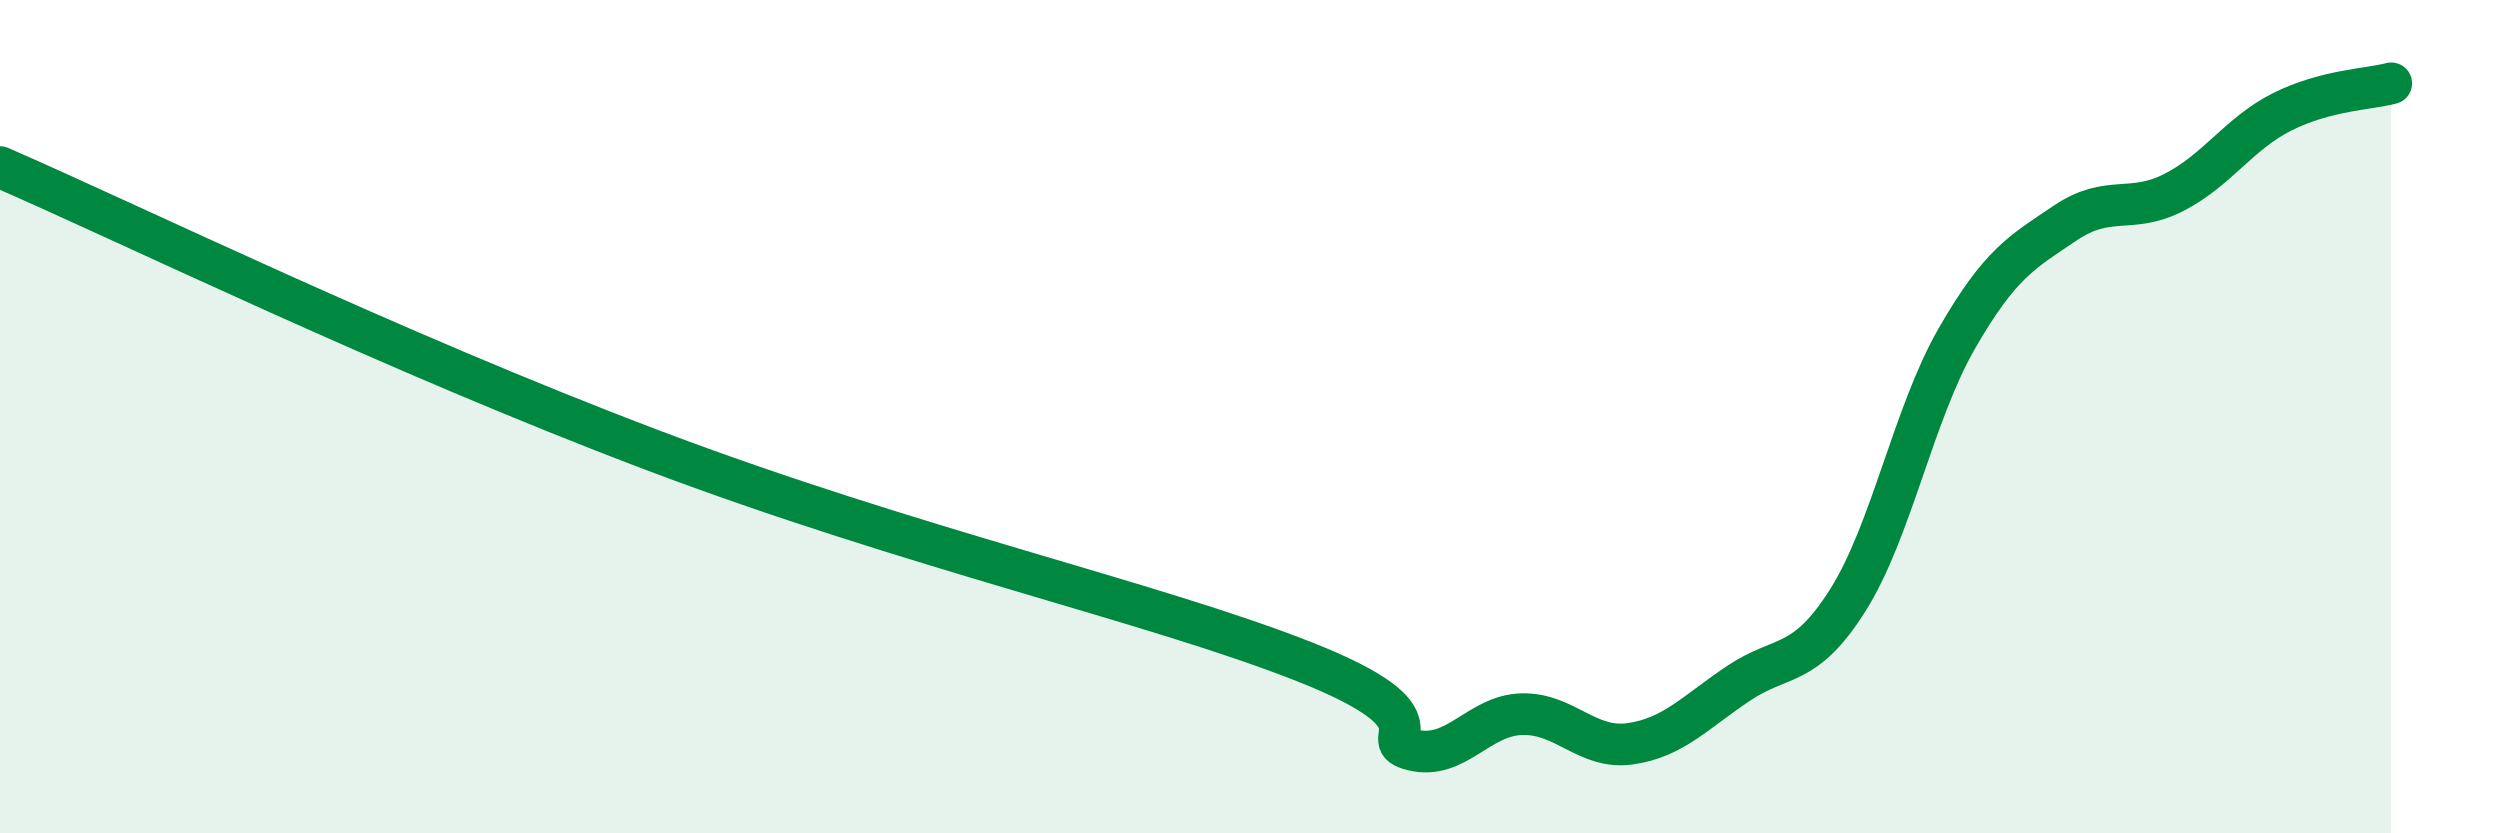
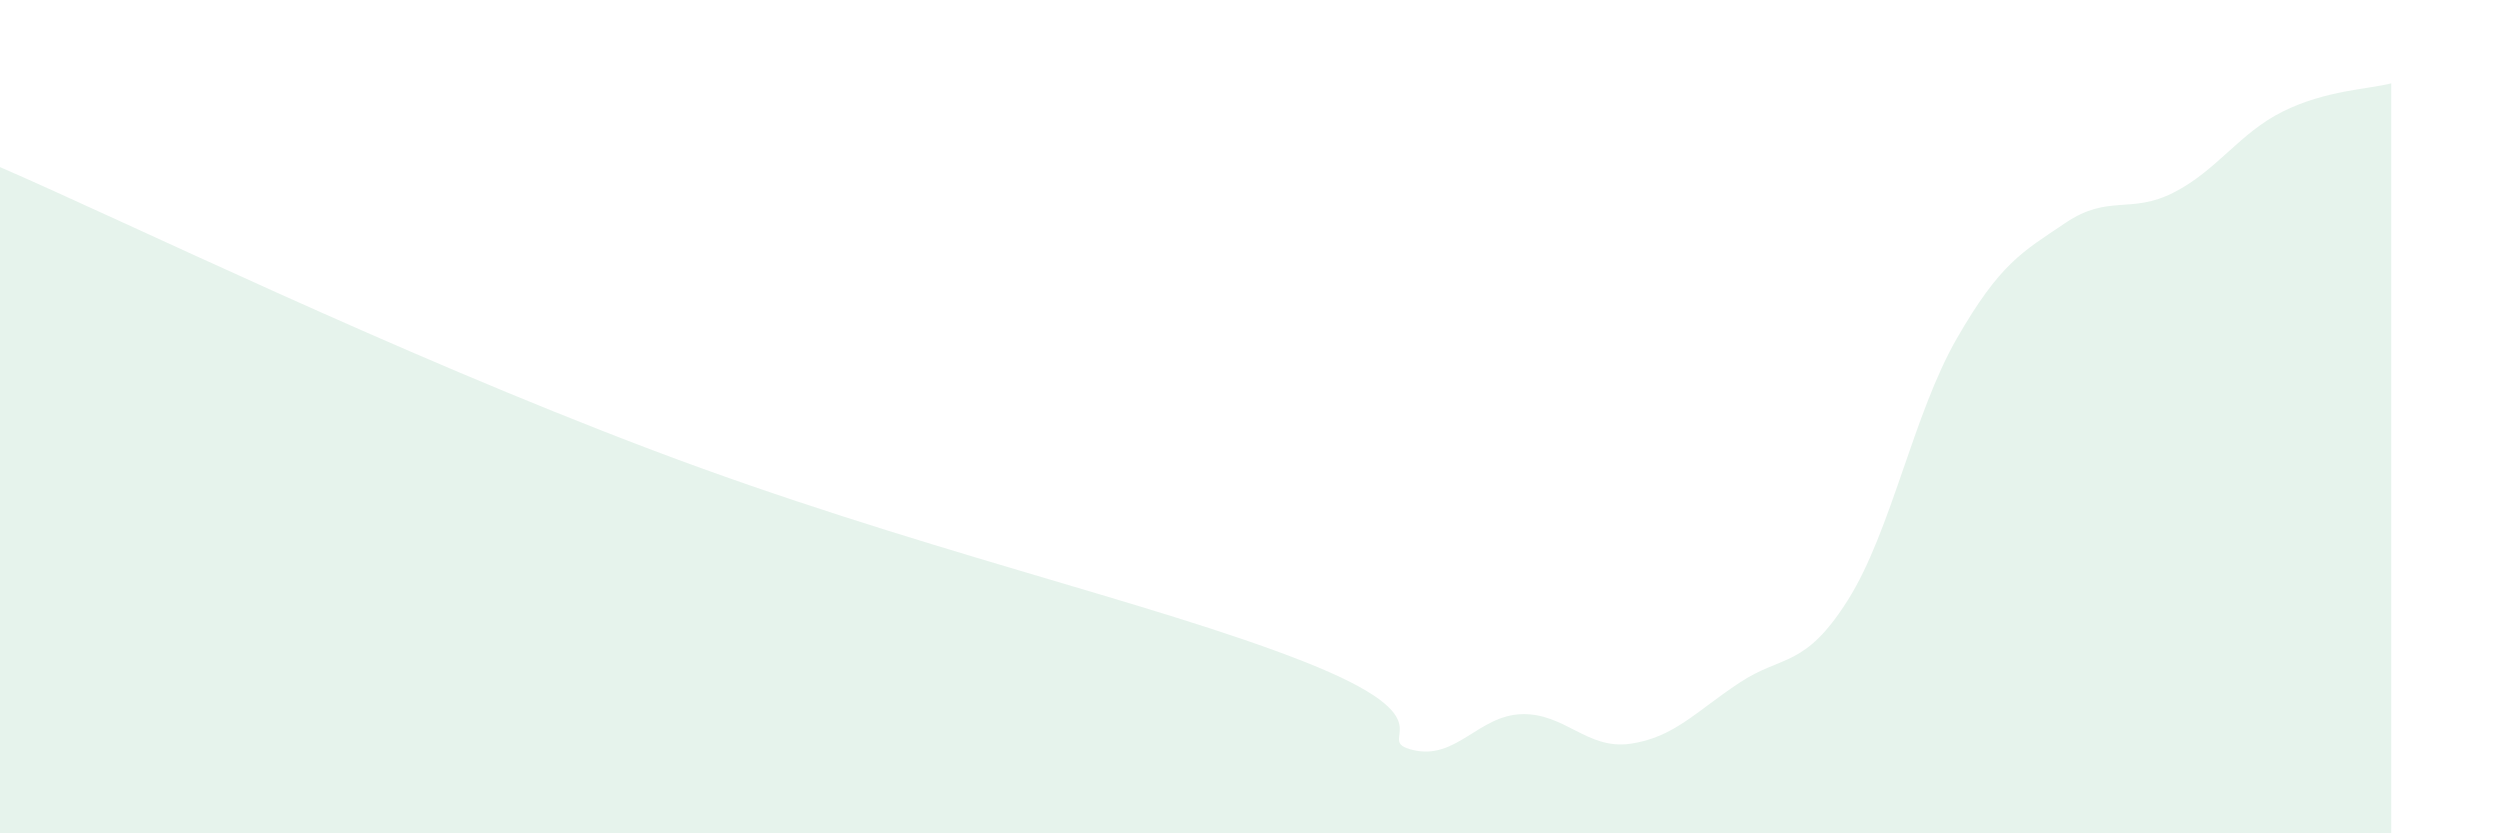
<svg xmlns="http://www.w3.org/2000/svg" width="60" height="20" viewBox="0 0 60 20">
  <path d="M 0,4.01 C 3.13,5.37 9.39,8.43 15.65,10.8 C 21.91,13.17 27.65,14.44 31.3,15.88 C 34.95,17.32 32.87,17.75 33.91,18 C 34.95,18.25 35.48,17.17 36.52,17.14 C 37.56,17.11 38.09,18 39.13,17.85 C 40.17,17.7 40.7,17.08 41.74,16.39 C 42.78,15.7 43.31,16.05 44.35,14.4 C 45.39,12.75 45.92,9.94 46.96,8.13 C 48,6.32 48.53,6.05 49.57,5.35 C 50.61,4.65 51.13,5.15 52.17,4.62 C 53.21,4.09 53.74,3.2 54.78,2.68 C 55.82,2.16 56.87,2.14 57.39,2L57.39 20L0 20Z" fill="#008740" opacity="0.1" stroke-linecap="round" stroke-linejoin="round" />
-   <path d="M 0,4.01 C 3.13,5.37 9.39,8.43 15.65,10.8 C 21.91,13.17 27.65,14.44 31.3,15.88 C 34.95,17.32 32.87,17.75 33.91,18 C 34.95,18.25 35.48,17.17 36.52,17.14 C 37.56,17.11 38.09,18 39.13,17.85 C 40.17,17.7 40.7,17.08 41.74,16.39 C 42.78,15.7 43.31,16.05 44.35,14.4 C 45.39,12.75 45.92,9.94 46.96,8.13 C 48,6.32 48.53,6.05 49.57,5.35 C 50.61,4.65 51.13,5.15 52.17,4.62 C 53.21,4.09 53.74,3.2 54.78,2.68 C 55.82,2.16 56.87,2.14 57.39,2" stroke="#008740" stroke-width="1" fill="none" stroke-linecap="round" stroke-linejoin="round" />
</svg>